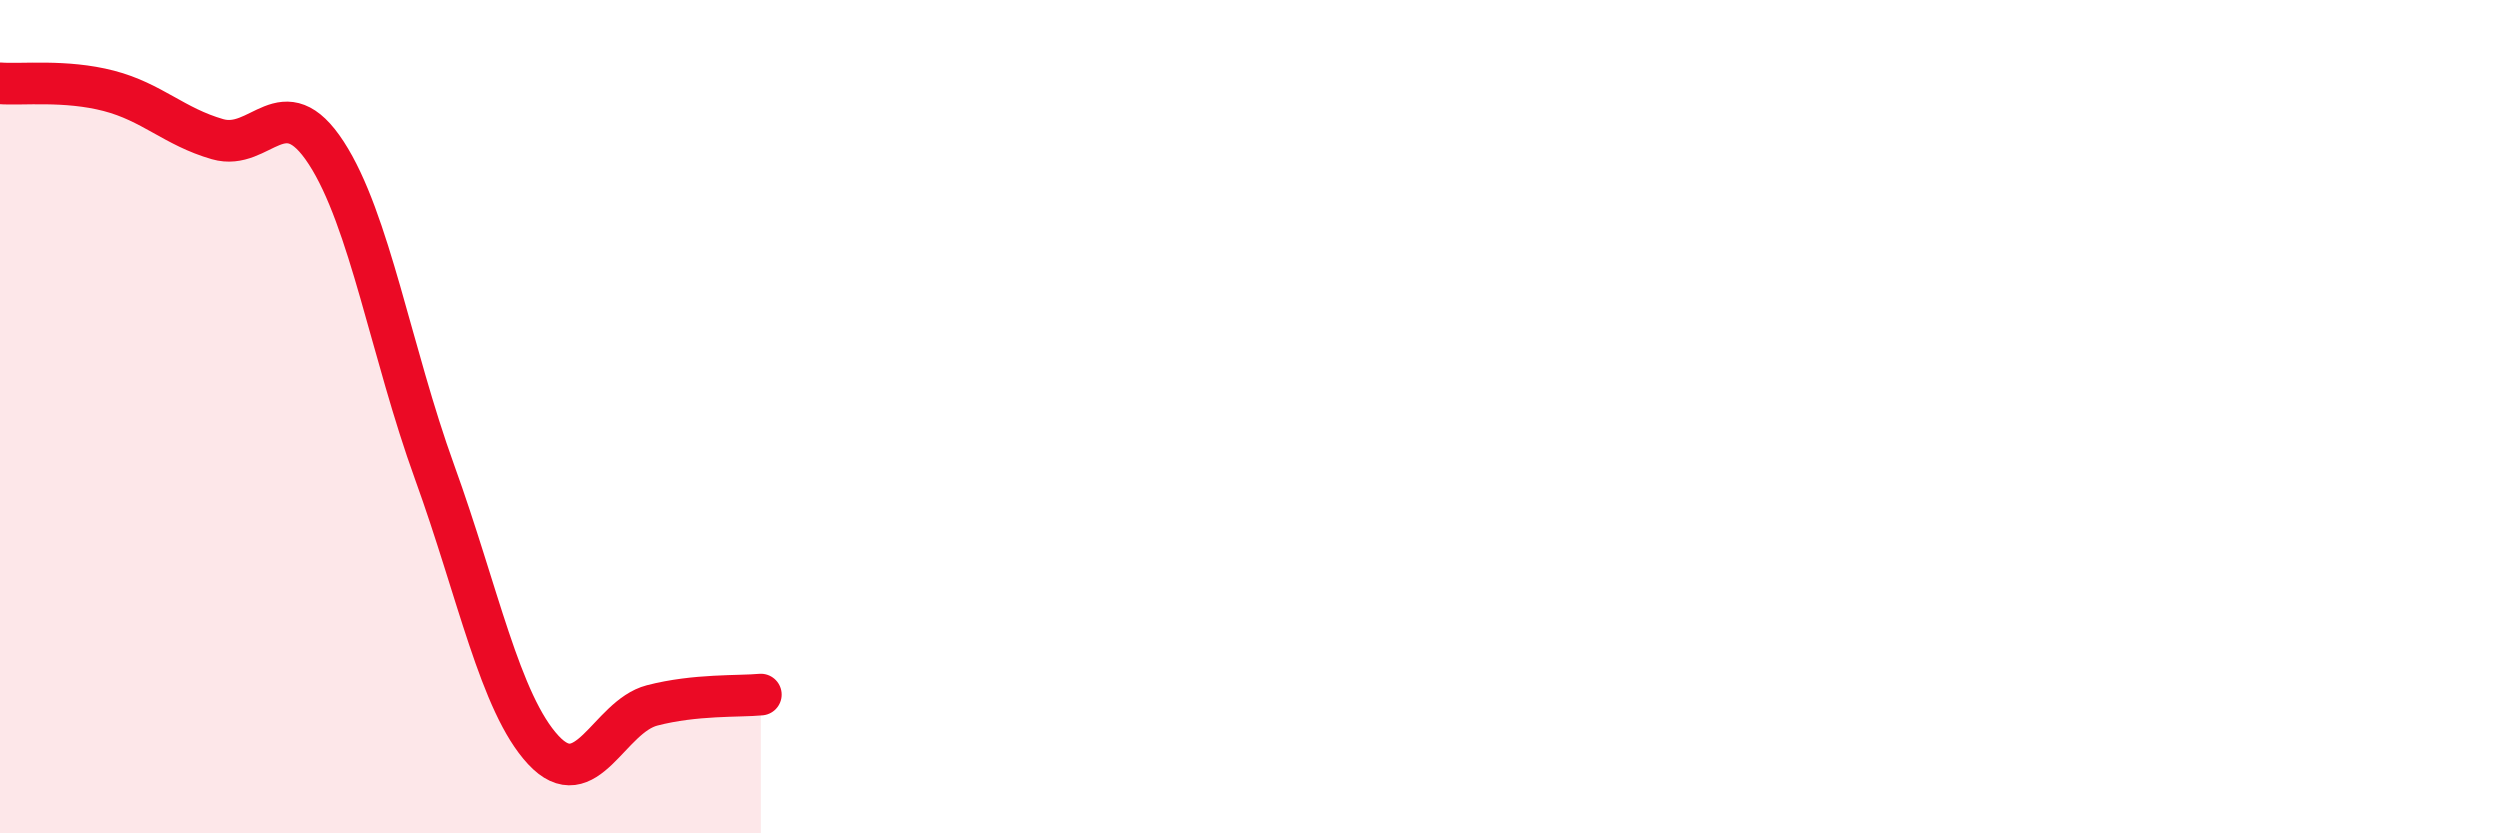
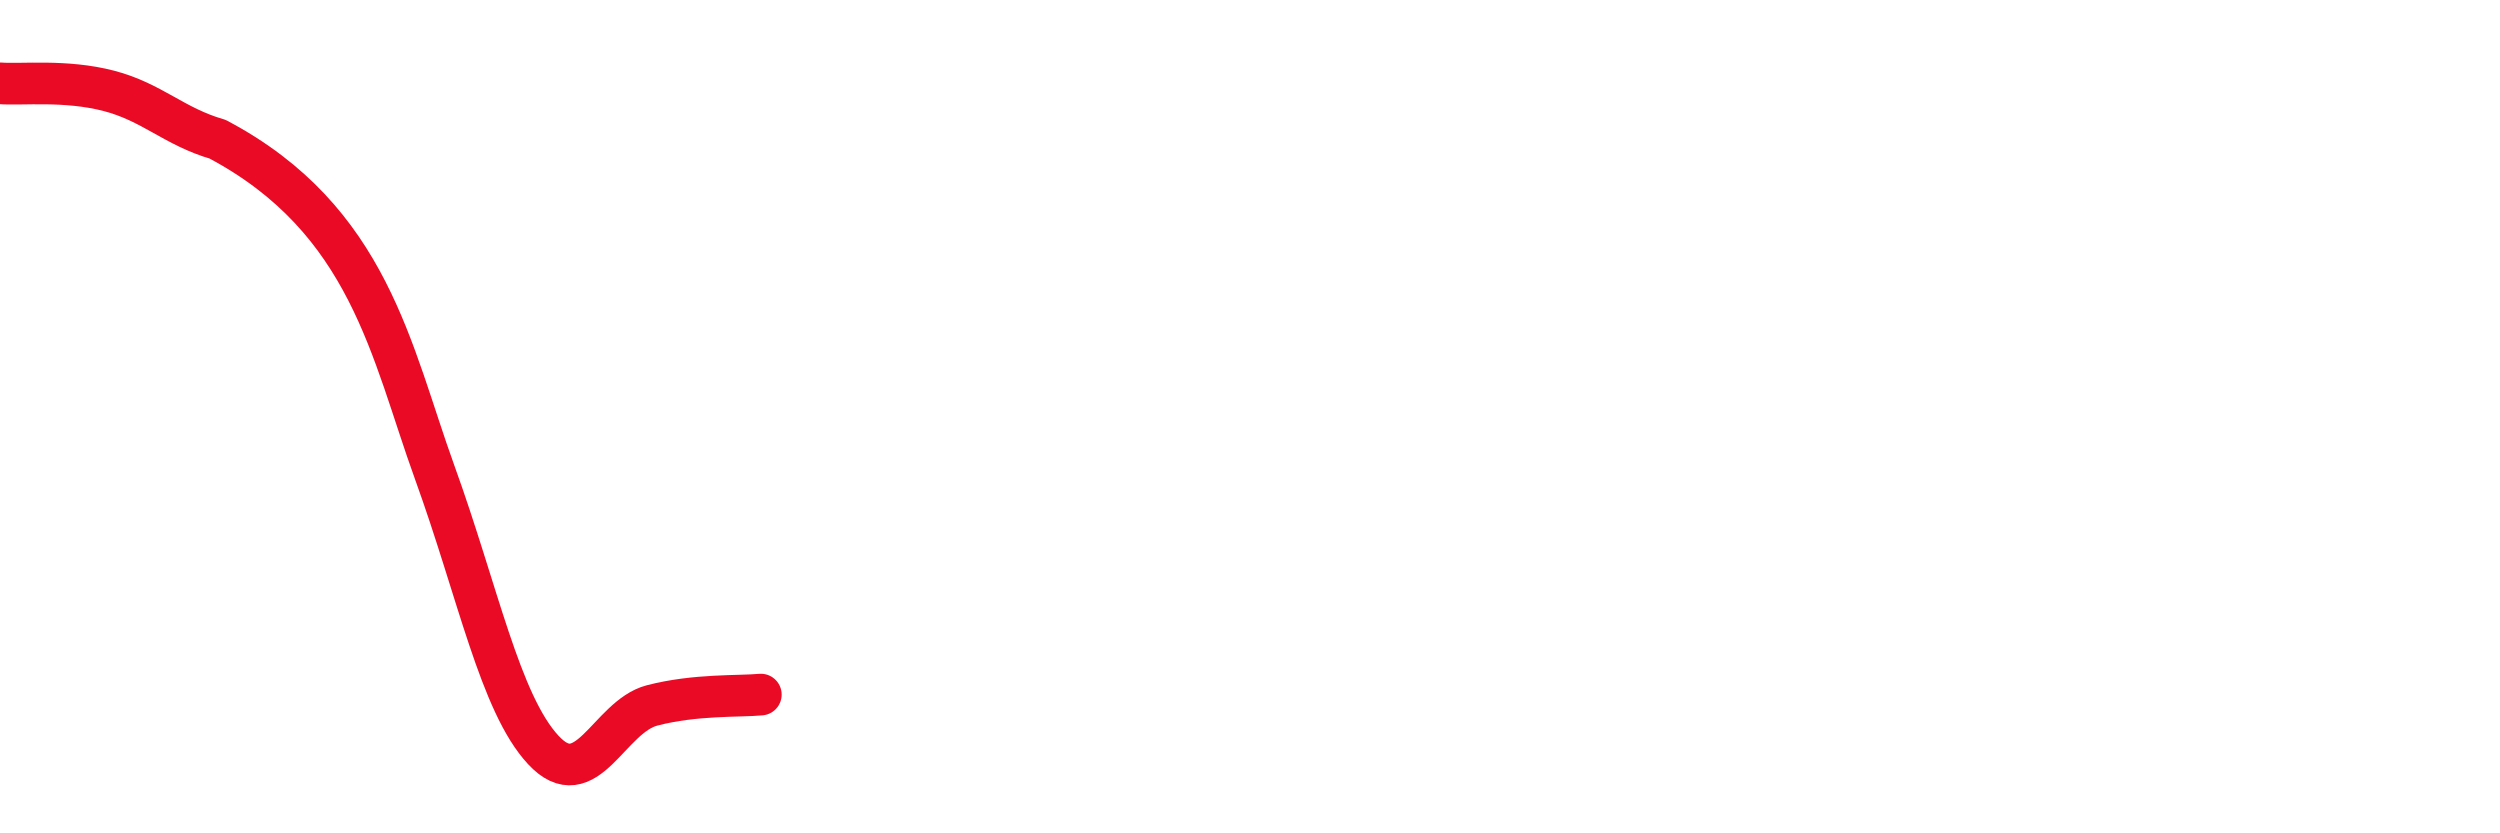
<svg xmlns="http://www.w3.org/2000/svg" width="60" height="20" viewBox="0 0 60 20">
-   <path d="M 0,2 C 0.52,2.04 1.57,1.91 2.61,2.18 C 3.65,2.45 4.18,3.04 5.22,3.34 C 6.26,3.64 6.79,2.07 7.83,3.67 C 8.87,5.27 9.39,8.46 10.43,11.33 C 11.47,14.2 12,16.88 13.04,18 C 14.08,19.12 14.61,17.2 15.65,16.93 C 16.69,16.66 17.74,16.72 18.26,16.67L18.26 20L0 20Z" fill="#EB0A25" opacity="0.1" stroke-linecap="round" stroke-linejoin="round" />
-   <path d="M 0,2 C 0.52,2.04 1.57,1.91 2.61,2.18 C 3.65,2.45 4.18,3.04 5.22,3.34 C 6.26,3.64 6.79,2.07 7.83,3.67 C 8.87,5.27 9.39,8.46 10.43,11.33 C 11.47,14.2 12,16.88 13.04,18 C 14.08,19.12 14.61,17.2 15.65,16.93 C 16.69,16.66 17.74,16.72 18.26,16.67" stroke="#EB0A25" stroke-width="1" fill="none" stroke-linecap="round" stroke-linejoin="round" />
+   <path d="M 0,2 C 0.52,2.04 1.57,1.91 2.61,2.18 C 3.65,2.45 4.18,3.04 5.22,3.34 C 8.87,5.27 9.39,8.46 10.43,11.33 C 11.47,14.2 12,16.88 13.04,18 C 14.08,19.12 14.61,17.2 15.65,16.93 C 16.69,16.66 17.74,16.72 18.26,16.67" stroke="#EB0A25" stroke-width="1" fill="none" stroke-linecap="round" stroke-linejoin="round" />
</svg>